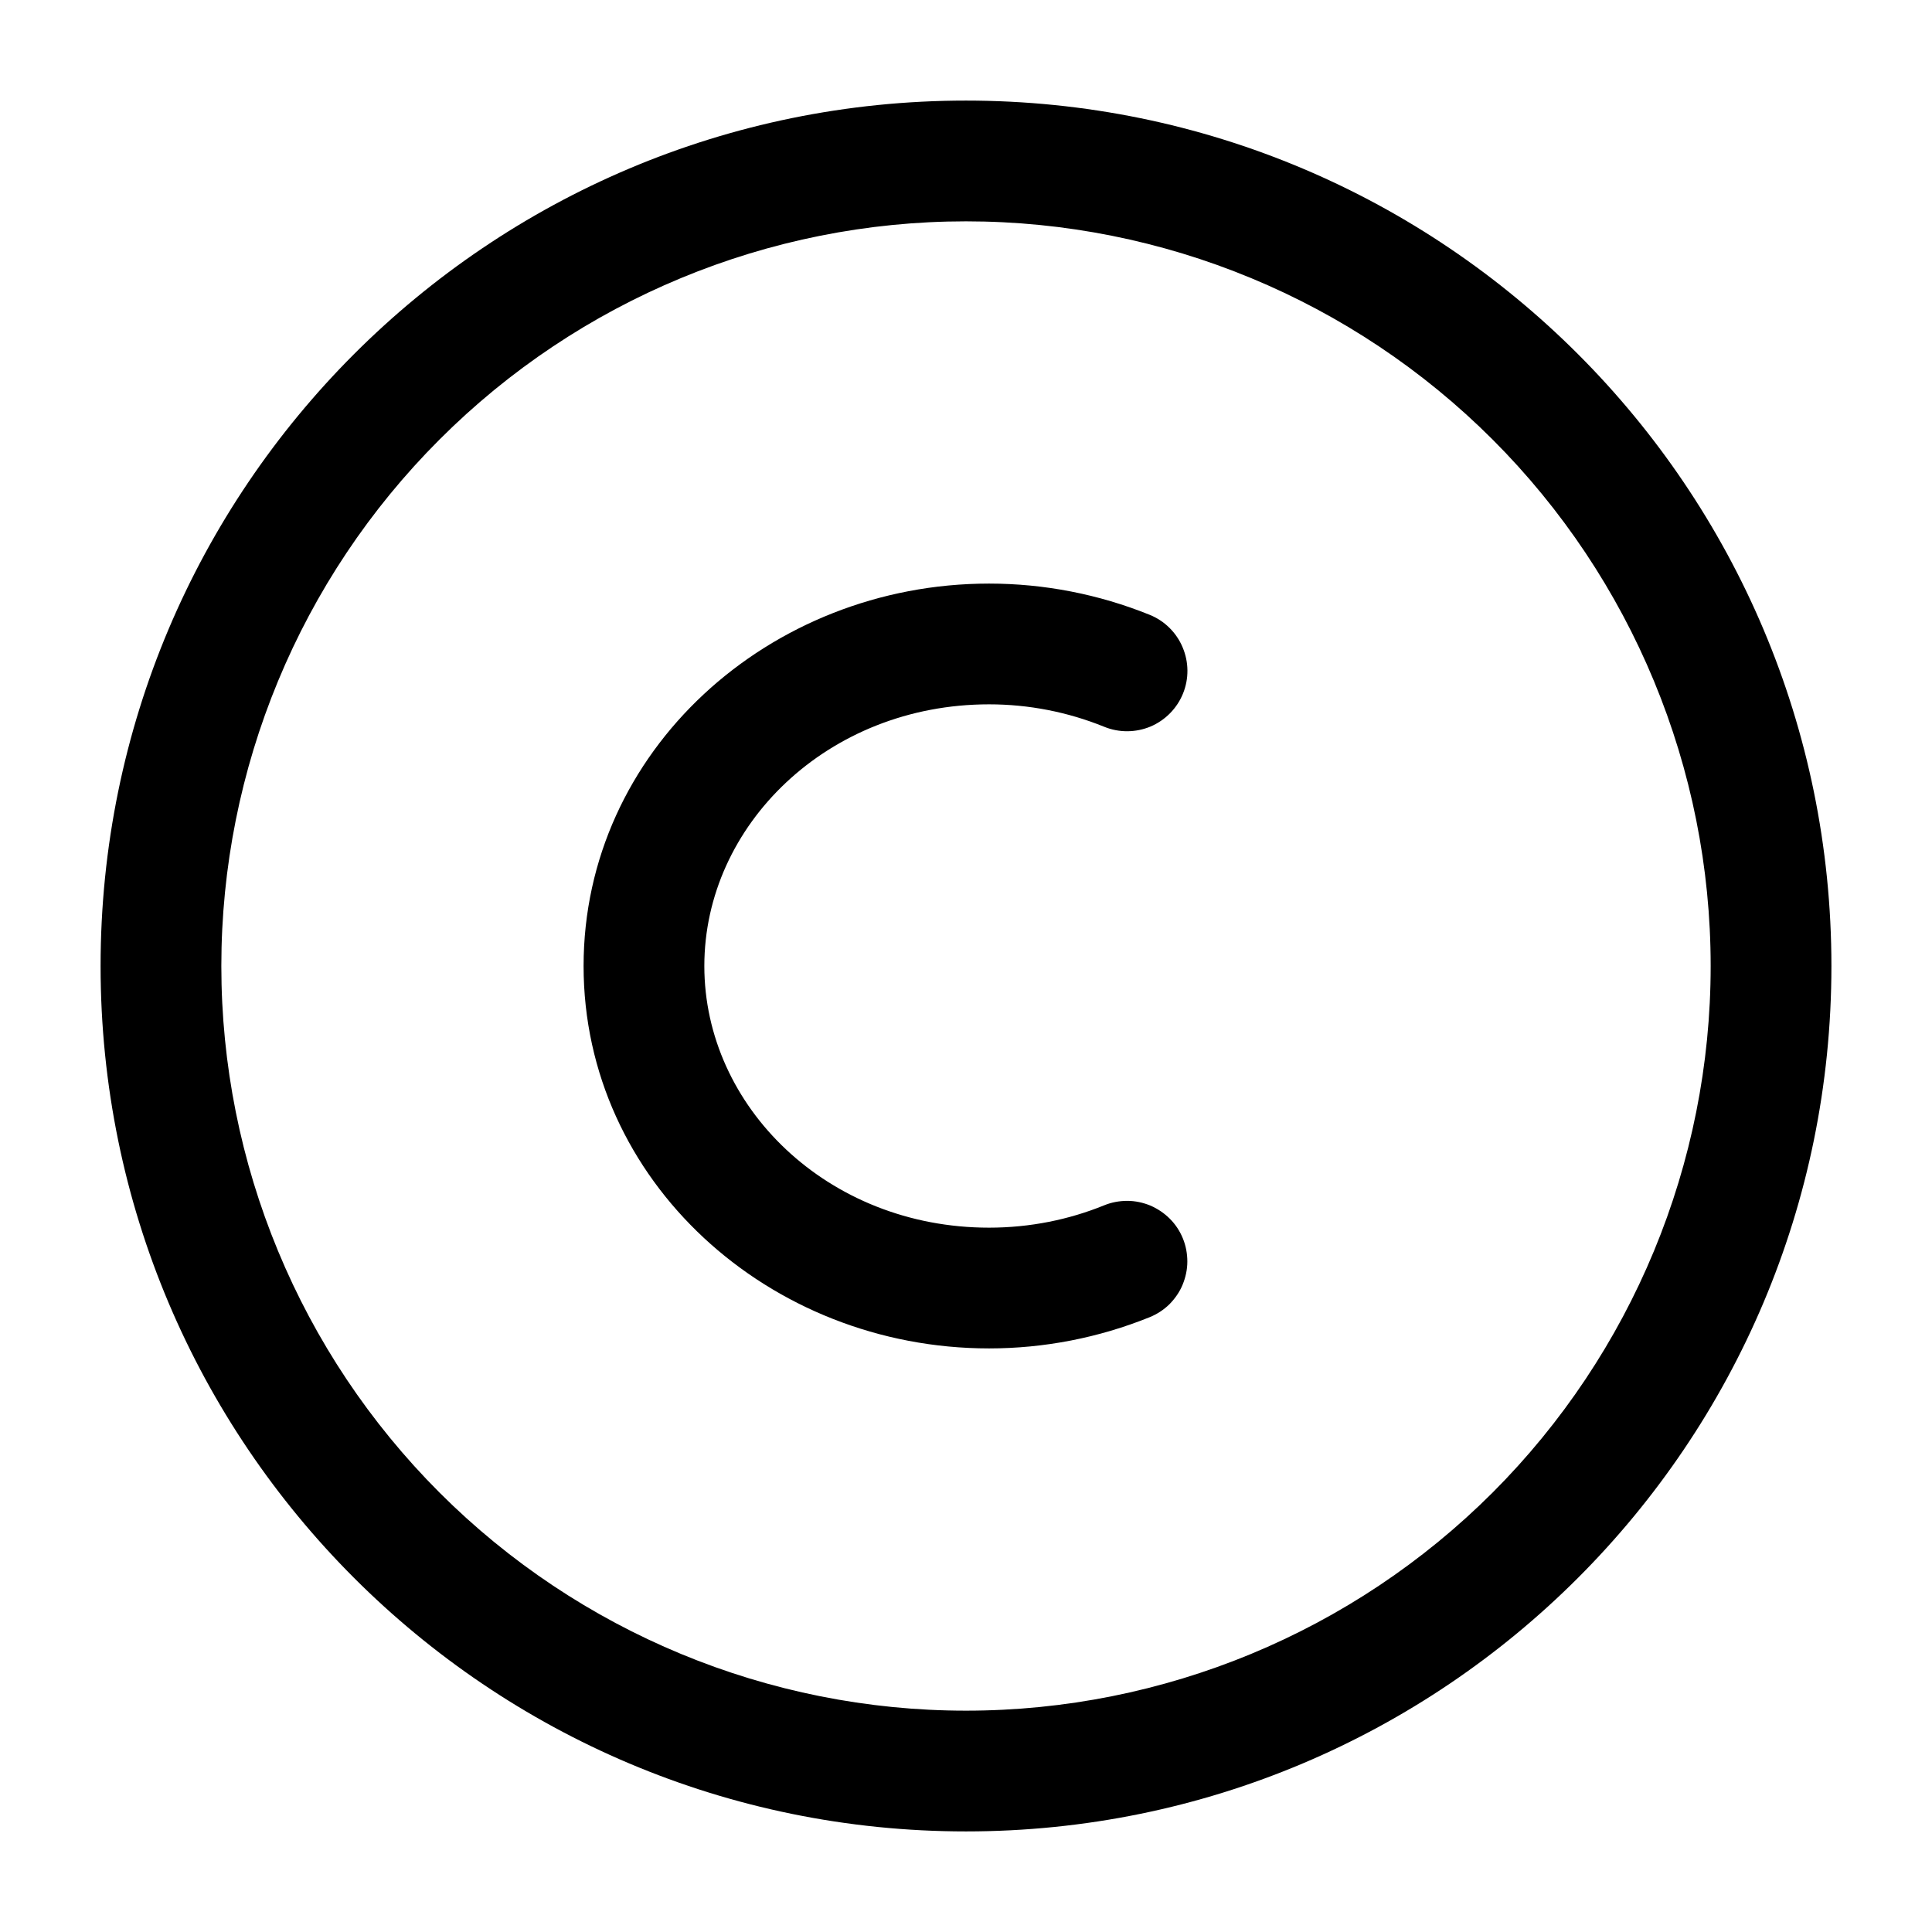
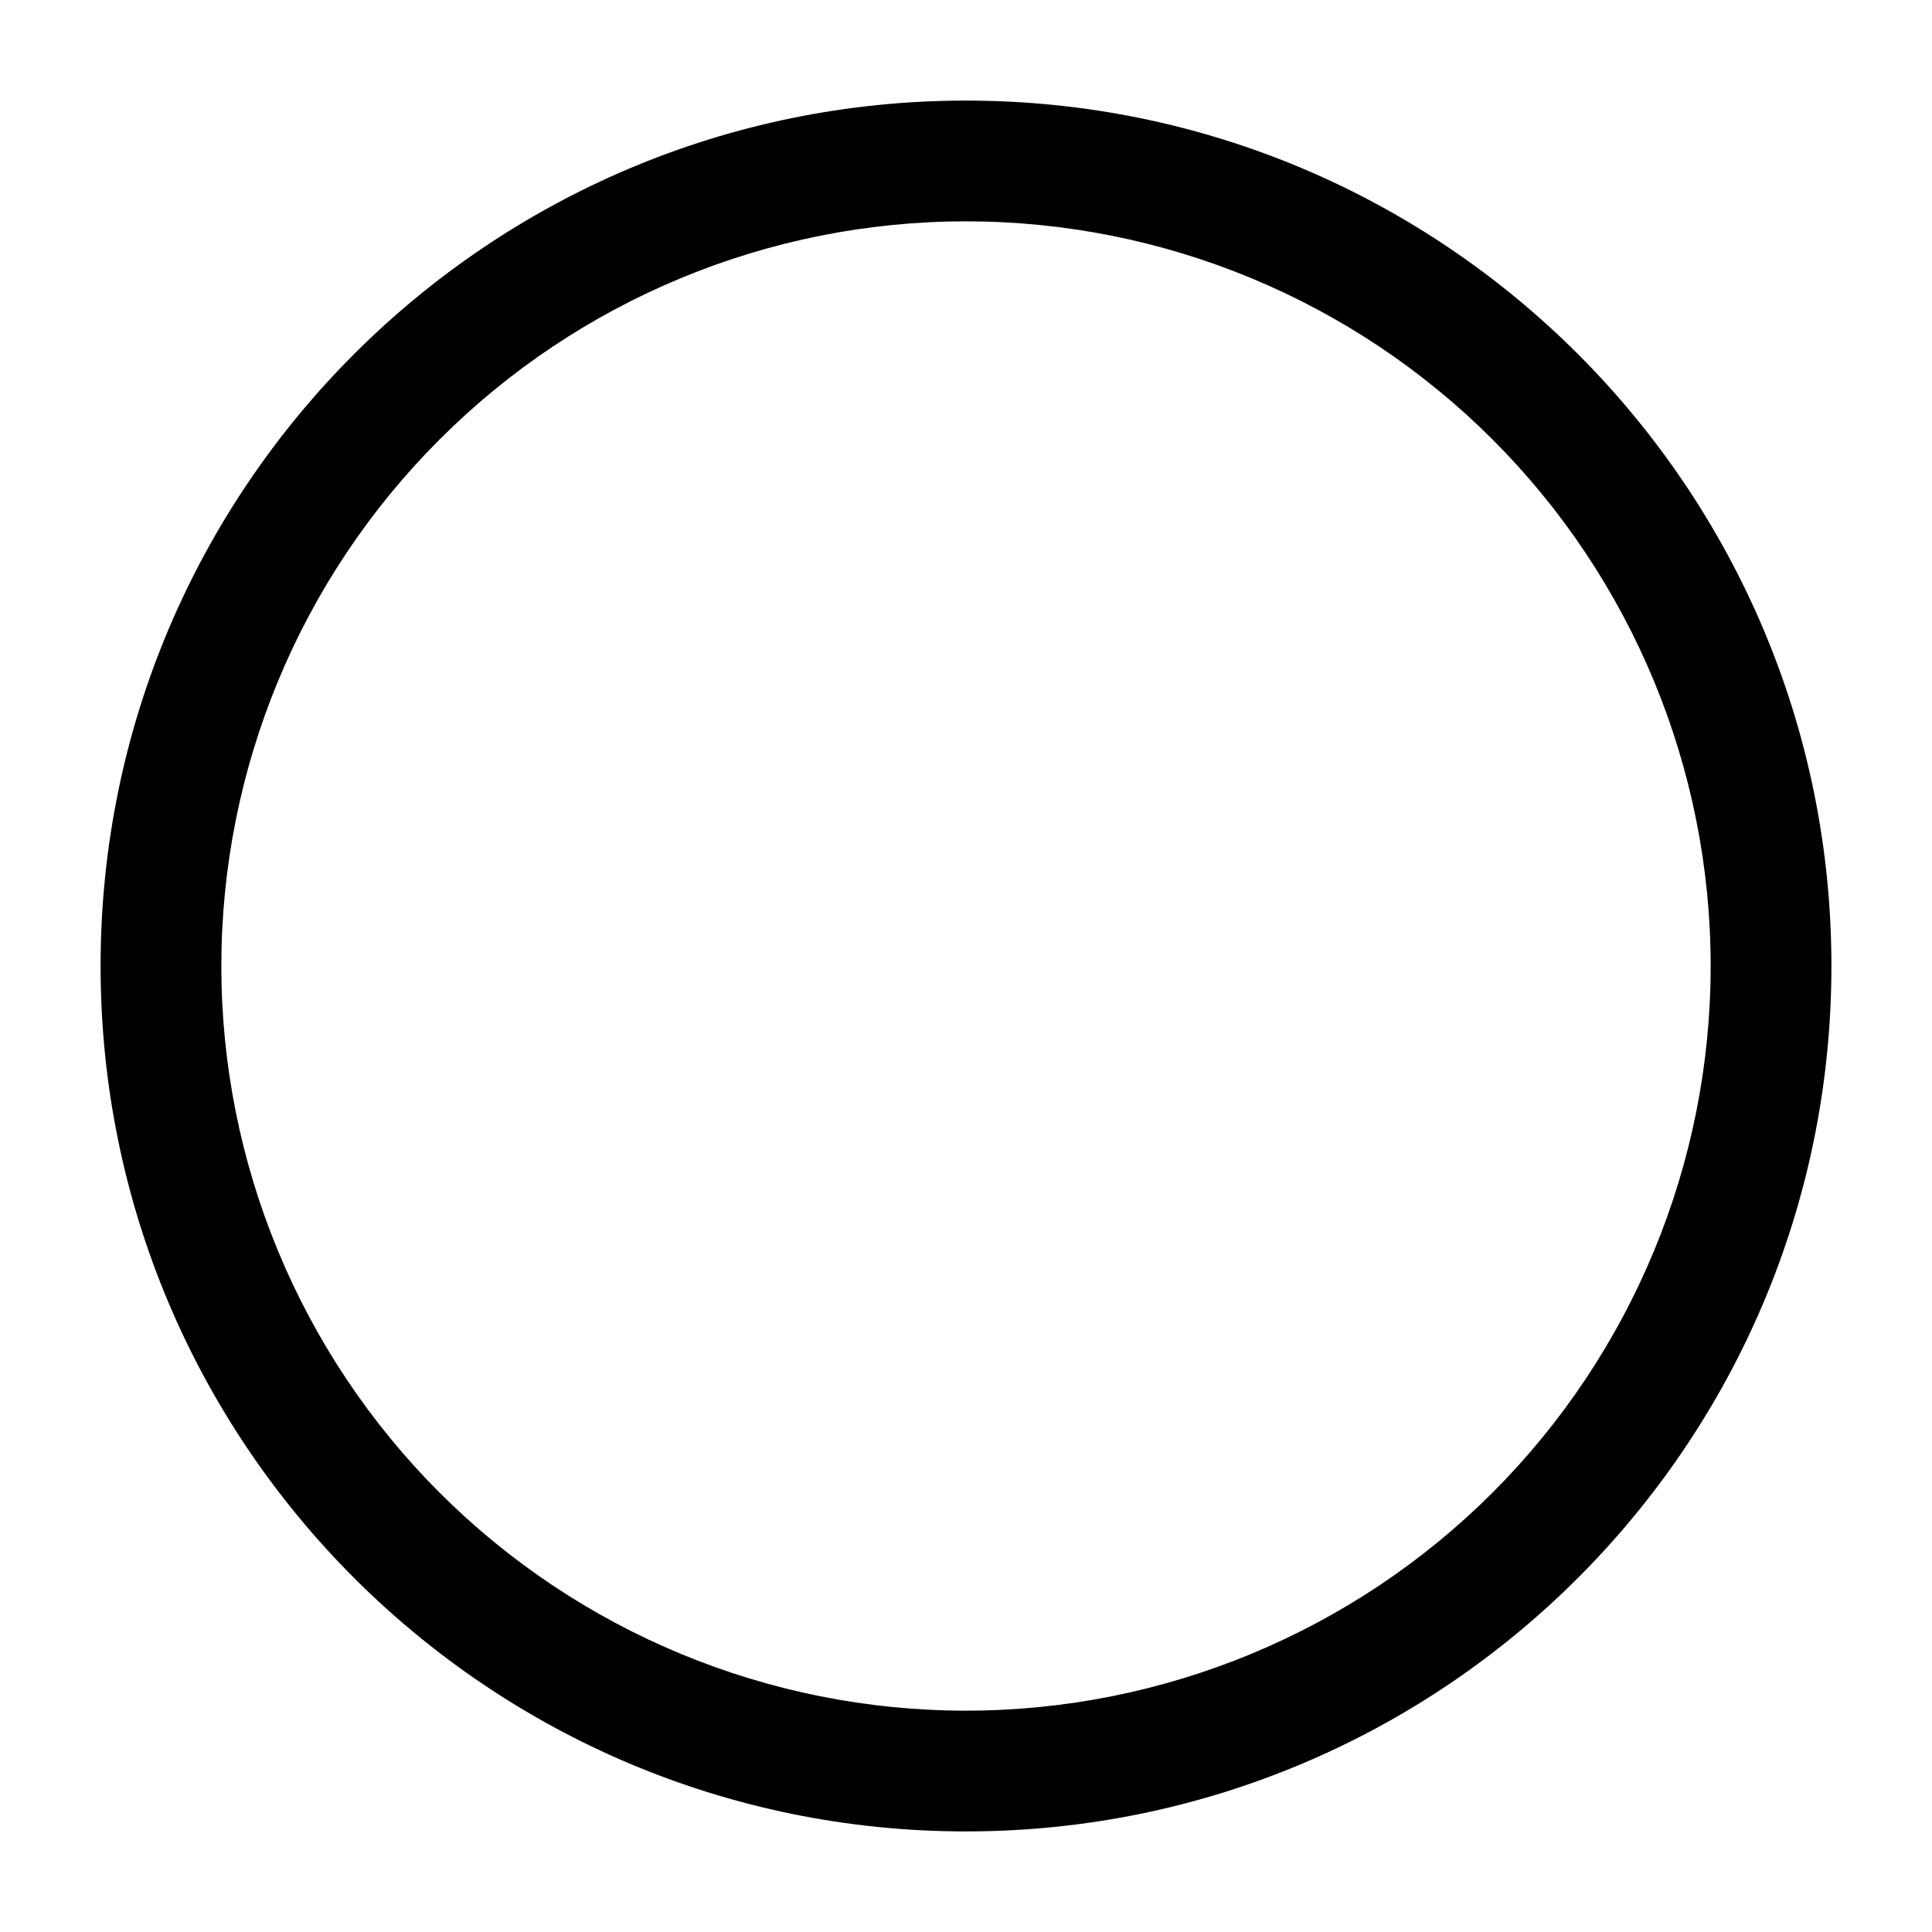
<svg xmlns="http://www.w3.org/2000/svg" width="16" height="16" viewBox="0 0 16 16" fill="none">
  <g clip-path="url(#clip0_148_109)">
    <path fill-rule="evenodd" clip-rule="evenodd" d="M0.833 8C0.833 4.042 4.042 0.833 8 0.833C11.958 0.833 15.167 4.042 15.167 8C15.167 11.958 11.958 15.167 8 15.167C4.042 15.167 0.833 11.958 0.833 8ZM8 1.833C6.365 1.833 4.796 2.483 3.64 3.64C2.483 4.796 1.833 6.365 1.833 8C1.833 9.636 2.483 11.204 3.64 12.361C4.796 13.517 6.365 14.167 8 14.167C9.636 14.167 11.204 13.517 12.361 12.361C13.517 11.204 14.167 9.636 14.167 8C14.167 6.365 13.517 4.796 12.361 3.64C11.204 2.483 9.636 1.833 8 1.833Z" fill="black" />
-     <path fill-rule="evenodd" clip-rule="evenodd" d="M8.191 5.833C6.855 5.833 5.833 6.835 5.833 8C5.833 9.165 6.855 10.167 8.191 10.167C8.531 10.167 8.854 10.1 9.144 9.982C9.205 9.957 9.27 9.945 9.336 9.945C9.401 9.945 9.466 9.959 9.527 9.984C9.587 10.01 9.642 10.047 9.688 10.093C9.735 10.14 9.771 10.195 9.796 10.256C9.821 10.317 9.833 10.382 9.833 10.448C9.833 10.513 9.819 10.578 9.794 10.639C9.769 10.7 9.731 10.754 9.685 10.801C9.638 10.847 9.583 10.883 9.522 10.908C9.099 11.079 8.647 11.167 8.191 11.167C6.369 11.167 4.833 9.781 4.833 8C4.833 6.22 6.369 4.833 8.191 4.833C8.647 4.833 9.099 4.921 9.522 5.092C9.645 5.142 9.743 5.239 9.794 5.361C9.846 5.484 9.847 5.621 9.797 5.744C9.747 5.867 9.65 5.965 9.528 6.017C9.405 6.068 9.268 6.069 9.145 6.019C8.842 5.896 8.518 5.833 8.191 5.833Z" fill="black" />
  </g>
  <defs>
    <clipPath id="clip0_148_109">
      <rect width="16" height="16" fill="white" />
    </clipPath>
  </defs>
</svg>